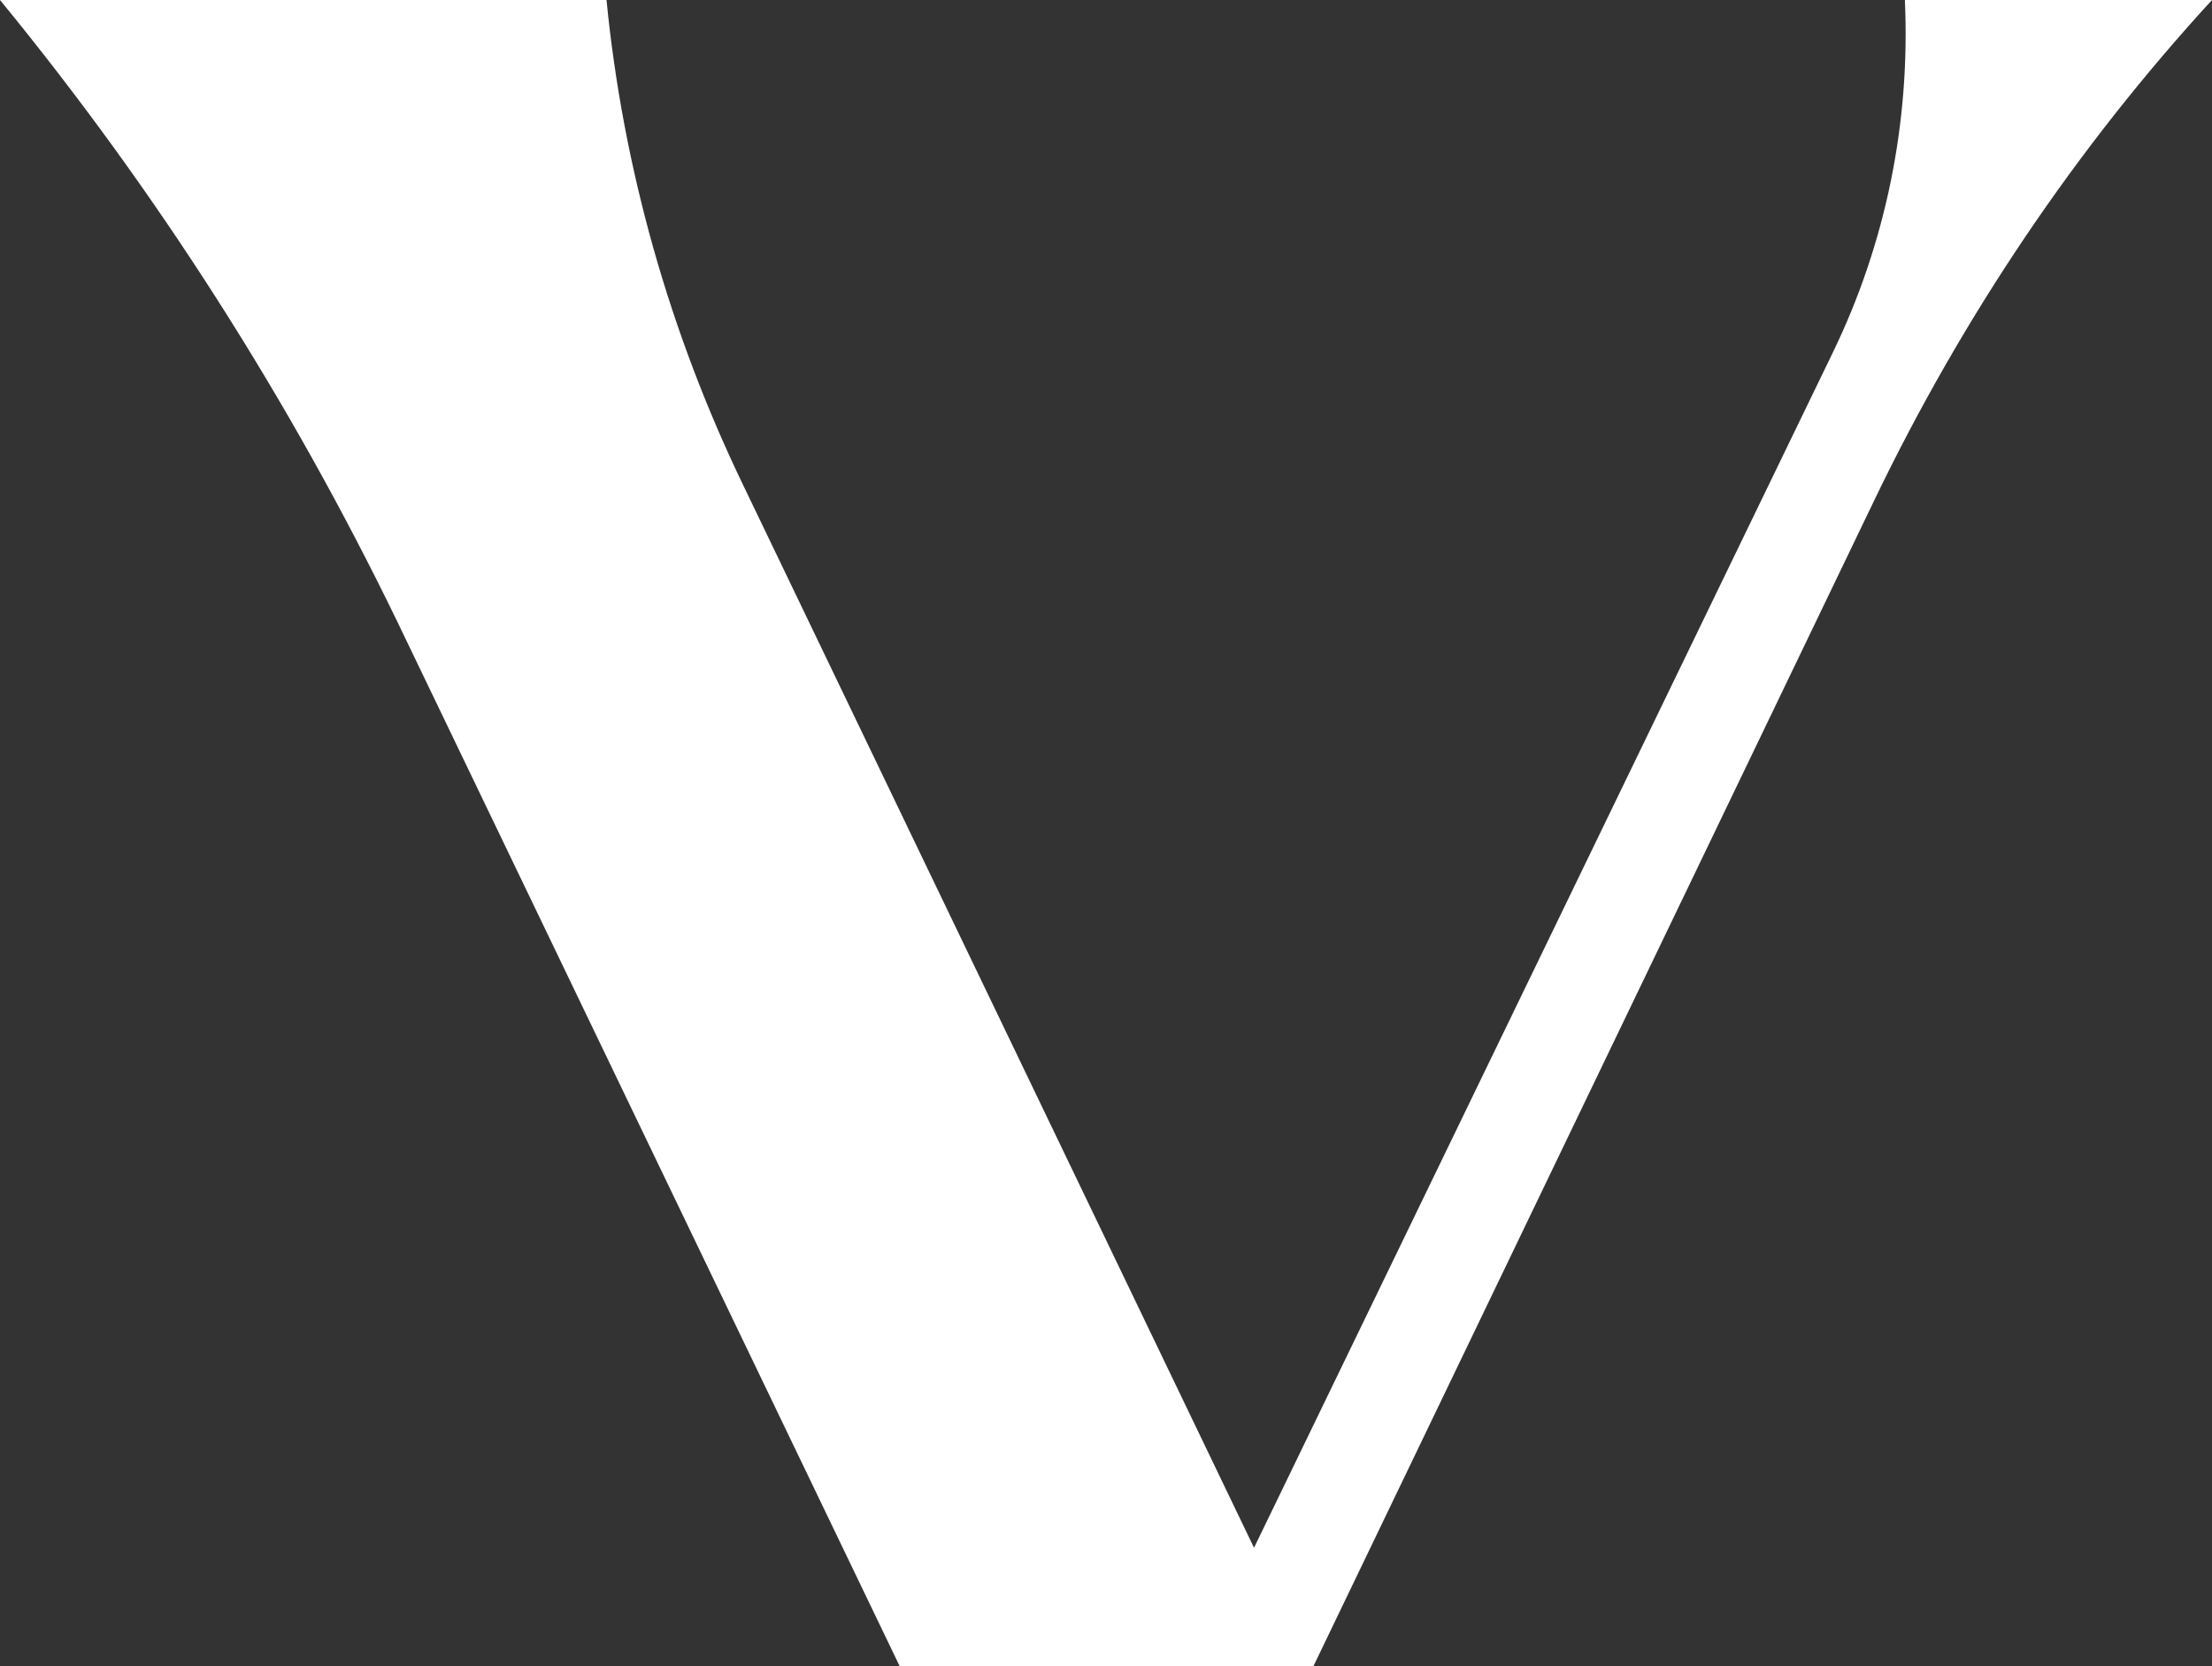
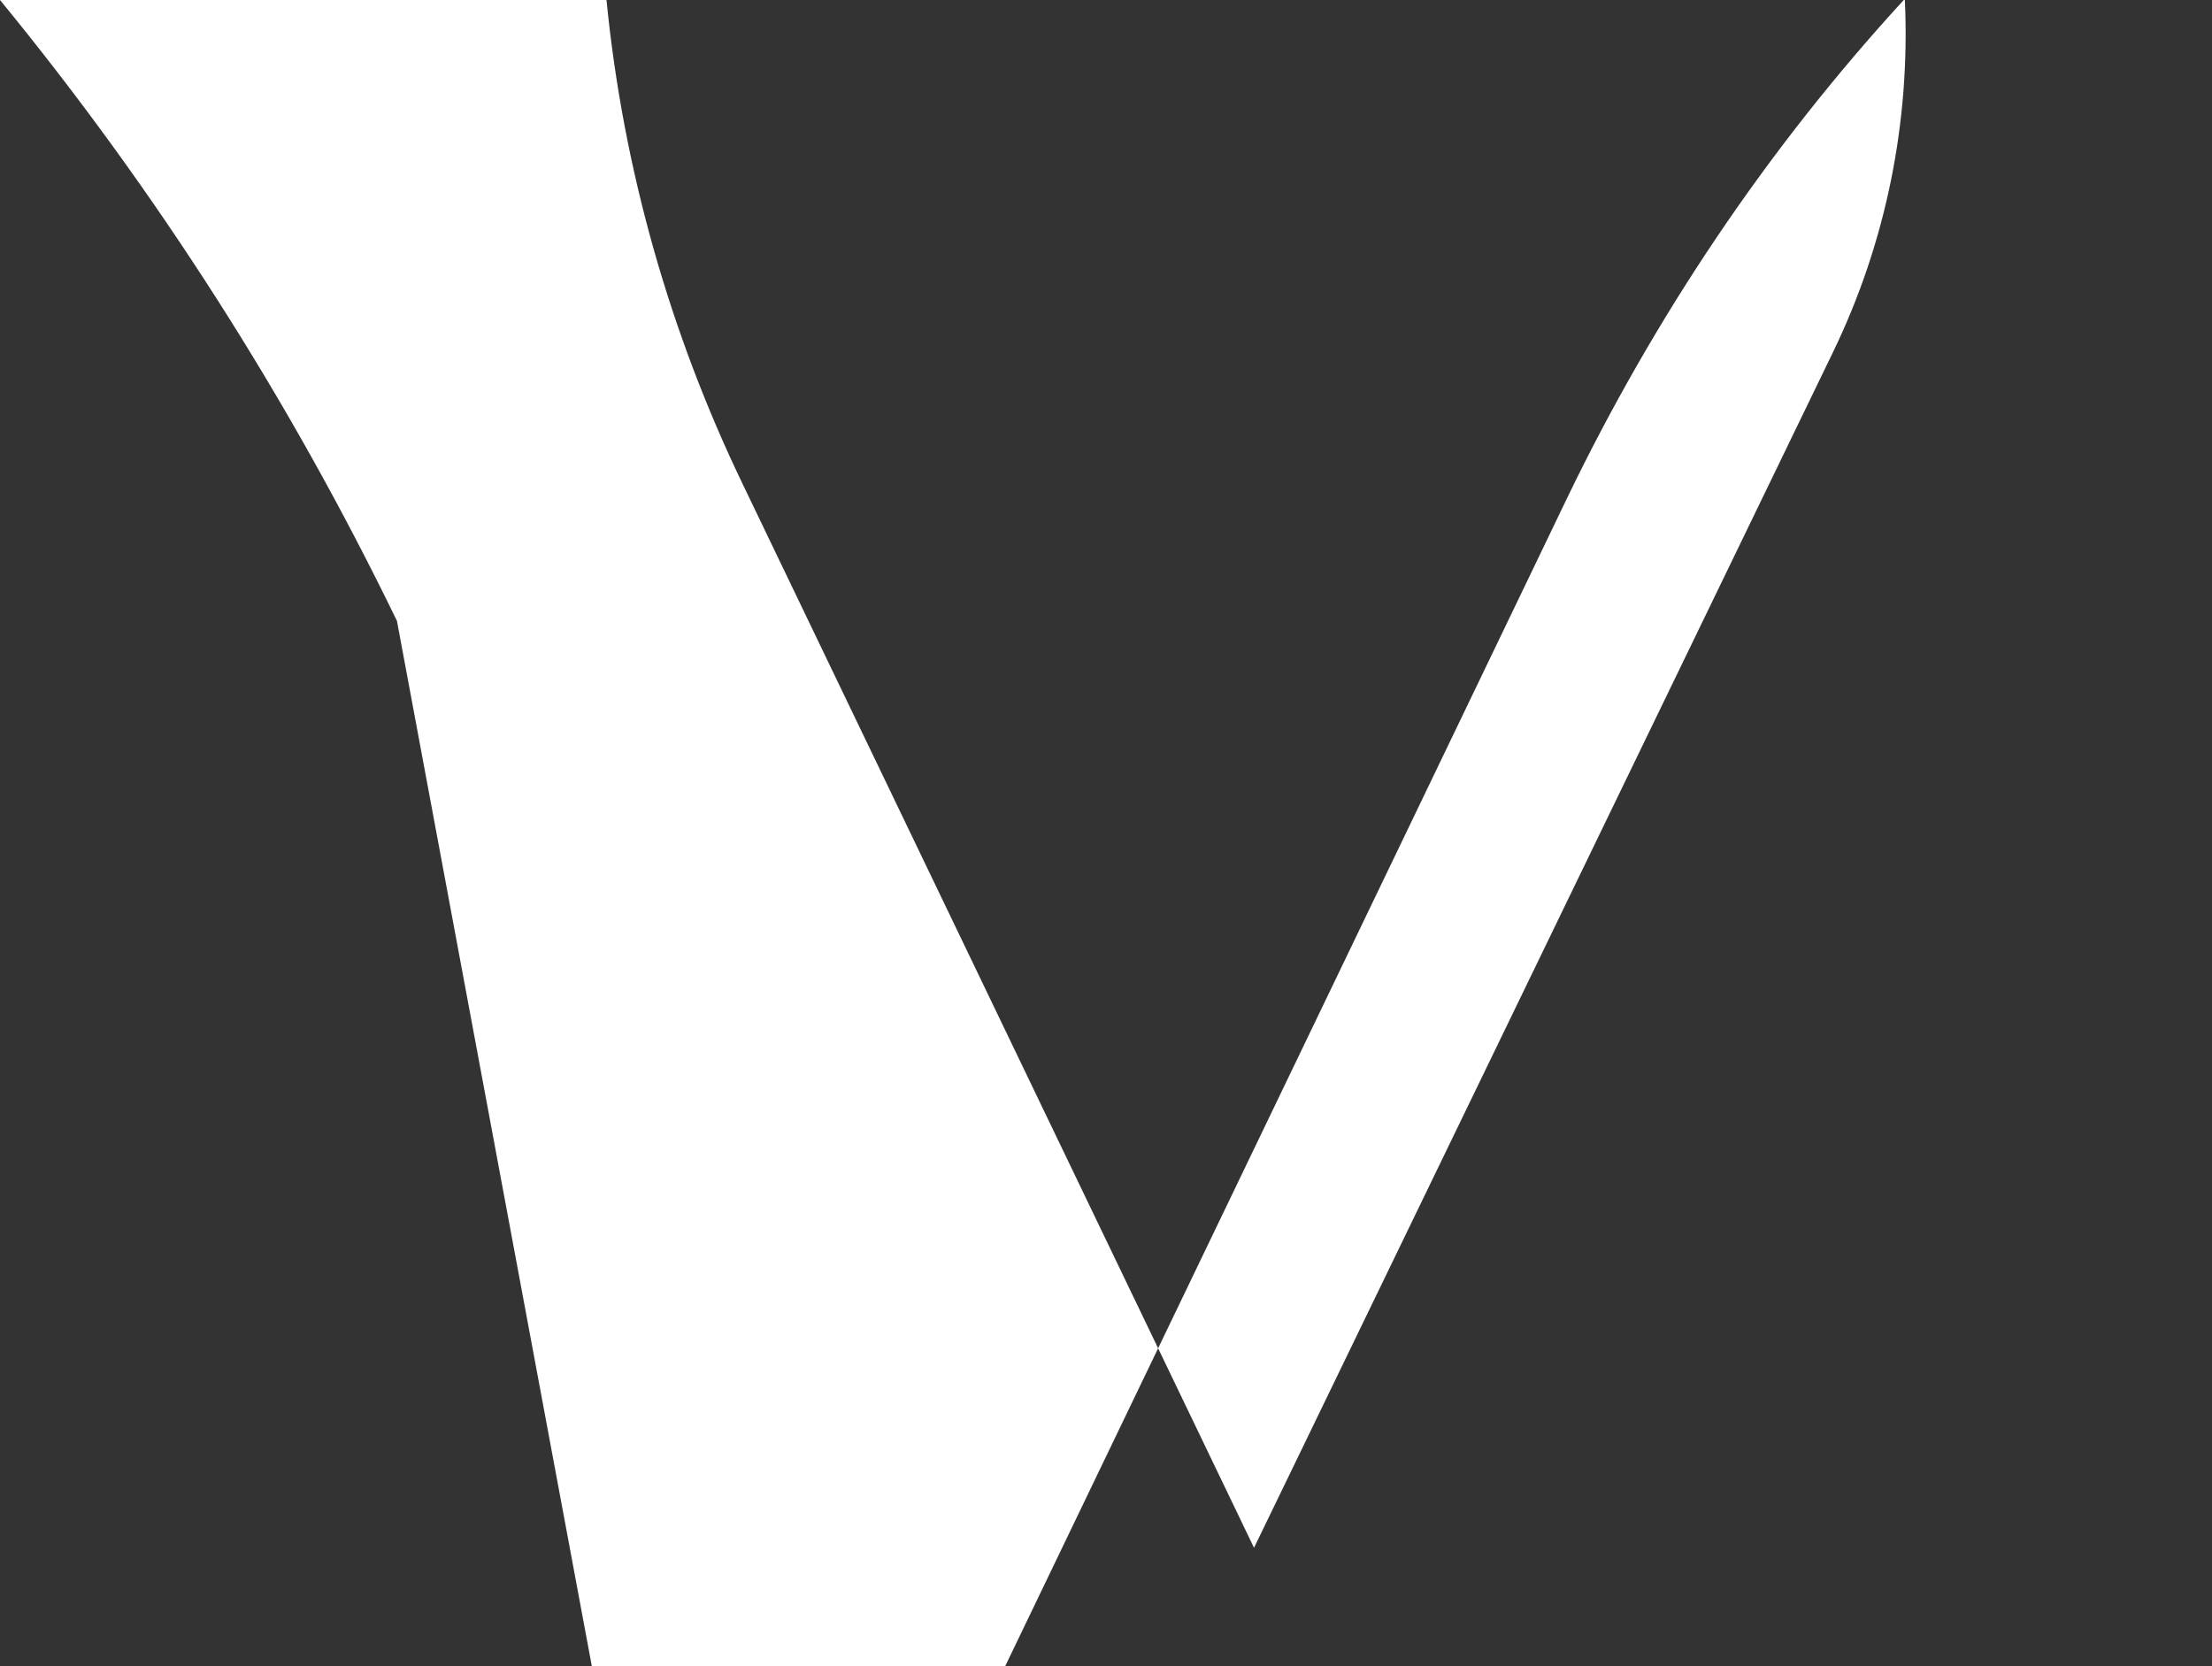
<svg xmlns="http://www.w3.org/2000/svg" version="1.1" viewBox="0 0 199.5 150.3">
  <rect x="0" y="0" width="199.5" height="150.3" fill="#333333" stroke="none" />
  <defs>
    <style>
      .cls-1 {
        fill: #fff;
      }
    </style>
  </defs>
  <g>
    <g id="Calque_1">
      <g id="Calque_1-2" data-name="Calque_1">
-         <path class="cls-1" d="M171.7,0h27.8c-12.3,13.4-22.5,28.6-30.4,45l-50.7,105.4h-37.2L35.8,56C26.1,36,14.1,17.2,0,0h54.7c1.5,15.2,5.7,30,12.3,43.7l46.1,95.9,52.2-107.8C170.1,21.9,172.3,11,171.8,0h-.1Z" />
+         <path class="cls-1" d="M171.7,0c-12.3,13.4-22.5,28.6-30.4,45l-50.7,105.4h-37.2L35.8,56C26.1,36,14.1,17.2,0,0h54.7c1.5,15.2,5.7,30,12.3,43.7l46.1,95.9,52.2-107.8C170.1,21.9,172.3,11,171.8,0h-.1Z" />
      </g>
    </g>
  </g>
</svg>